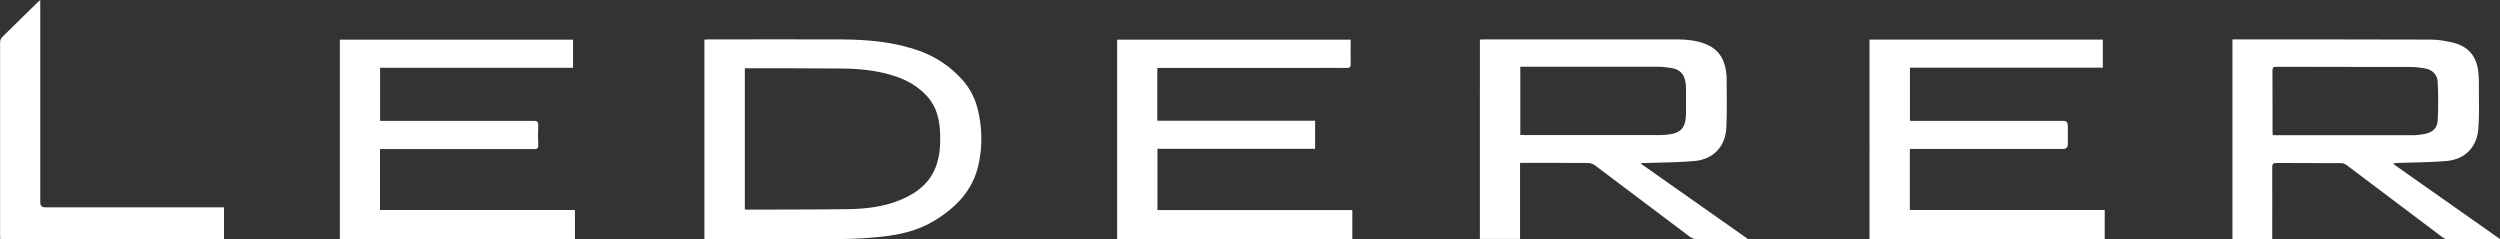
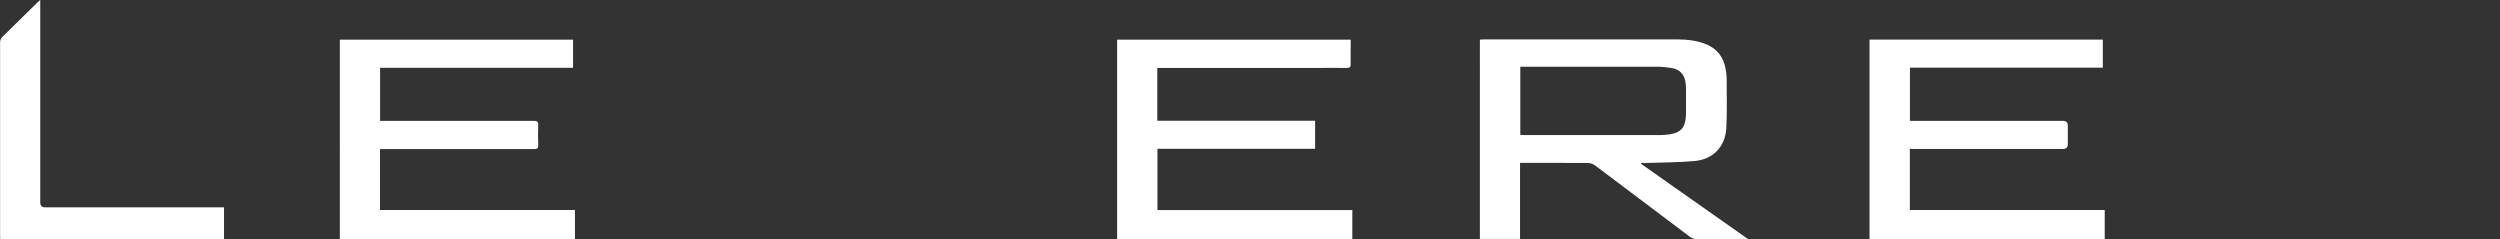
<svg xmlns="http://www.w3.org/2000/svg" id="Calque_2" viewBox="0 0 304.33 29.14">
  <rect x="0" y="0" width="304.33" height="29.14" fill="#333333" stroke="none" />
  <g id="Calque_2-2">
    <g id="Calque_1-2">
      <g>
        <path d="M199.78,19.95c4.3,3.03,8.61,6.05,13.01,9.15-.27,.01-.41,.03-.55,.03-1.89,0-3.78,.01-5.67-.01-.29,0-.62-.12-.85-.29-3.86-2.89-7.7-5.81-11.56-8.7-.23-.17-.56-.28-.85-.29-2.58-.02-5.16-.01-7.74-.01h-.53v9.26h-4.89V4.82c.16,0,.31-.02,.47-.02h23.71c1.1,0,2.18,.14,3.22,.53,1.42,.53,2.24,1.56,2.51,3.03,.07,.4,.13,.8,.13,1.2,0,2,.06,4.01-.04,6.01-.12,2.27-1.59,3.82-3.85,4.03-1.98,.18-3.98,.17-5.97,.24h-.52s-.02,.08-.03,.12h0Zm-14.71-11.83v8.3c.17,0,.32,.02,.46,.02h16.64c.39,0,.78-.04,1.16-.1,1.22-.19,1.76-.76,1.88-1.98,.02-.16,.03-.33,.03-.49v-3.14c0-.24-.02-.48-.06-.71-.14-.95-.67-1.56-1.63-1.73-.6-.1-1.22-.17-1.83-.17-5.37-.01-10.73,0-16.1,0h-.55Z" style="fill:#fff;" />
-         <path d="M276.61,29.1h-4.85V4.8h.46c7.9,0,15.81-.01,23.71,.02,.96,0,1.94,.18,2.88,.43,1.76,.47,2.69,1.72,2.88,3.5,.08,.76,.08,1.52,.07,2.28,0,1.55,.06,3.12-.07,4.66-.18,2.24-1.62,3.71-3.87,3.91-1.92,.17-3.86,.16-5.79,.23-.22,0-.45,0-.72,.11,4.31,3.03,8.62,6.06,13.02,9.16-.24,.02-.36,.04-.49,.04h-5.8c-.23,0-.5-.1-.69-.24-3.92-2.94-7.82-5.9-11.74-8.84-.16-.12-.4-.2-.61-.2-2.62-.01-5.25,0-7.87-.02-.4,0-.53,.1-.53,.52,.02,2.74,0,5.47,0,8.21v.53Zm.04-12.66c.18,0,.32,.02,.47,.02h16.65c.48,0,.96-.06,1.43-.16,.97-.21,1.5-.7,1.55-1.67,.08-1.53,.07-3.08,0-4.61-.04-.93-.64-1.54-1.58-1.7-.57-.1-1.16-.17-1.74-.17-5.43-.01-10.86,0-16.29-.02-.38,0-.52,.08-.51,.49,.02,2.45,0,4.9,.01,7.36,0,.15,.01,.29,.02,.46h0Z" style="fill:#fff;" />
-         <path d="M85.75,29.13V4.82c.17,0,.33-.02,.48-.02,5.43,0,10.86-.03,16.28,0,3.2,.02,6.39,.31,9.43,1.4,1.96,.71,3.66,1.84,5.08,3.37,1,1.08,1.66,2.32,2.01,3.75,.53,2.19,.58,4.38,.12,6.58-.67,3.24-2.76,5.38-5.5,7.02-1.94,1.16-4.08,1.65-6.28,1.89-1.68,.18-3.38,.28-5.07,.29-5.31,.04-10.62,.01-15.92,.01h-.63v.02Zm4.92-20.83V25.49c.09,.01,.15,.03,.21,.03,4.15-.02,8.31,0,12.46-.06,2.18-.04,4.35-.31,6.38-1.17,2-.85,3.6-2.13,4.31-4.29,.4-1.24,.46-2.53,.41-3.81-.06-1.63-.42-3.18-1.55-4.44-1.06-1.17-2.37-1.95-3.86-2.45-2.11-.71-4.3-.94-6.51-.96-3.78-.04-7.56-.02-11.33-.03h-.52Z" style="fill:#fff;" />
        <path d="M140.88,8.26v6.44h19.21v3.41h-19.19v7.46h23.72v3.53h-28.63V4.83h28.43v.7c0,.76-.02,1.53,0,2.29,0,.37-.12,.45-.46,.45-1.33-.02-2.67,0-4,0h-19.08Z" style="fill:#fff;" />
        <path d="M46.26,18.13v7.43h23.73v3.53h-28.62V4.83h28.39v3.42h-23.49v6.46h18.69c.43,0,.58,.1,.56,.54-.04,.79-.03,1.59,0,2.38,.02,.42-.12,.52-.53,.52-5.98-.01-11.97,0-17.95,0h-.77v-.02Z" style="fill:#fff;" />
        <path d="M227.58,4.82h28.4v3.42h-23.48v6.47h18.64c.39,0,.58,.2,.58,.59v2.24c0,.39-.19,.59-.58,.59h-18.65v7.43h23.72v3.53h-28.63V4.82h0Z" style="fill:#fff;" />
        <path d="M4.9,0V24.64c0,.4,.2,.6,.61,.6H27.27v3.86H.03c0-.16-.02-.32-.02-.48,0-7.81,0-15.61,0-23.42,0-.31,.09-.53,.31-.74C1.75,3.06,3.18,1.65,4.61,.25c.06-.06,.13-.11,.29-.25Z" style="fill:#fff;" />
      </g>
    </g>
  </g>
</svg>